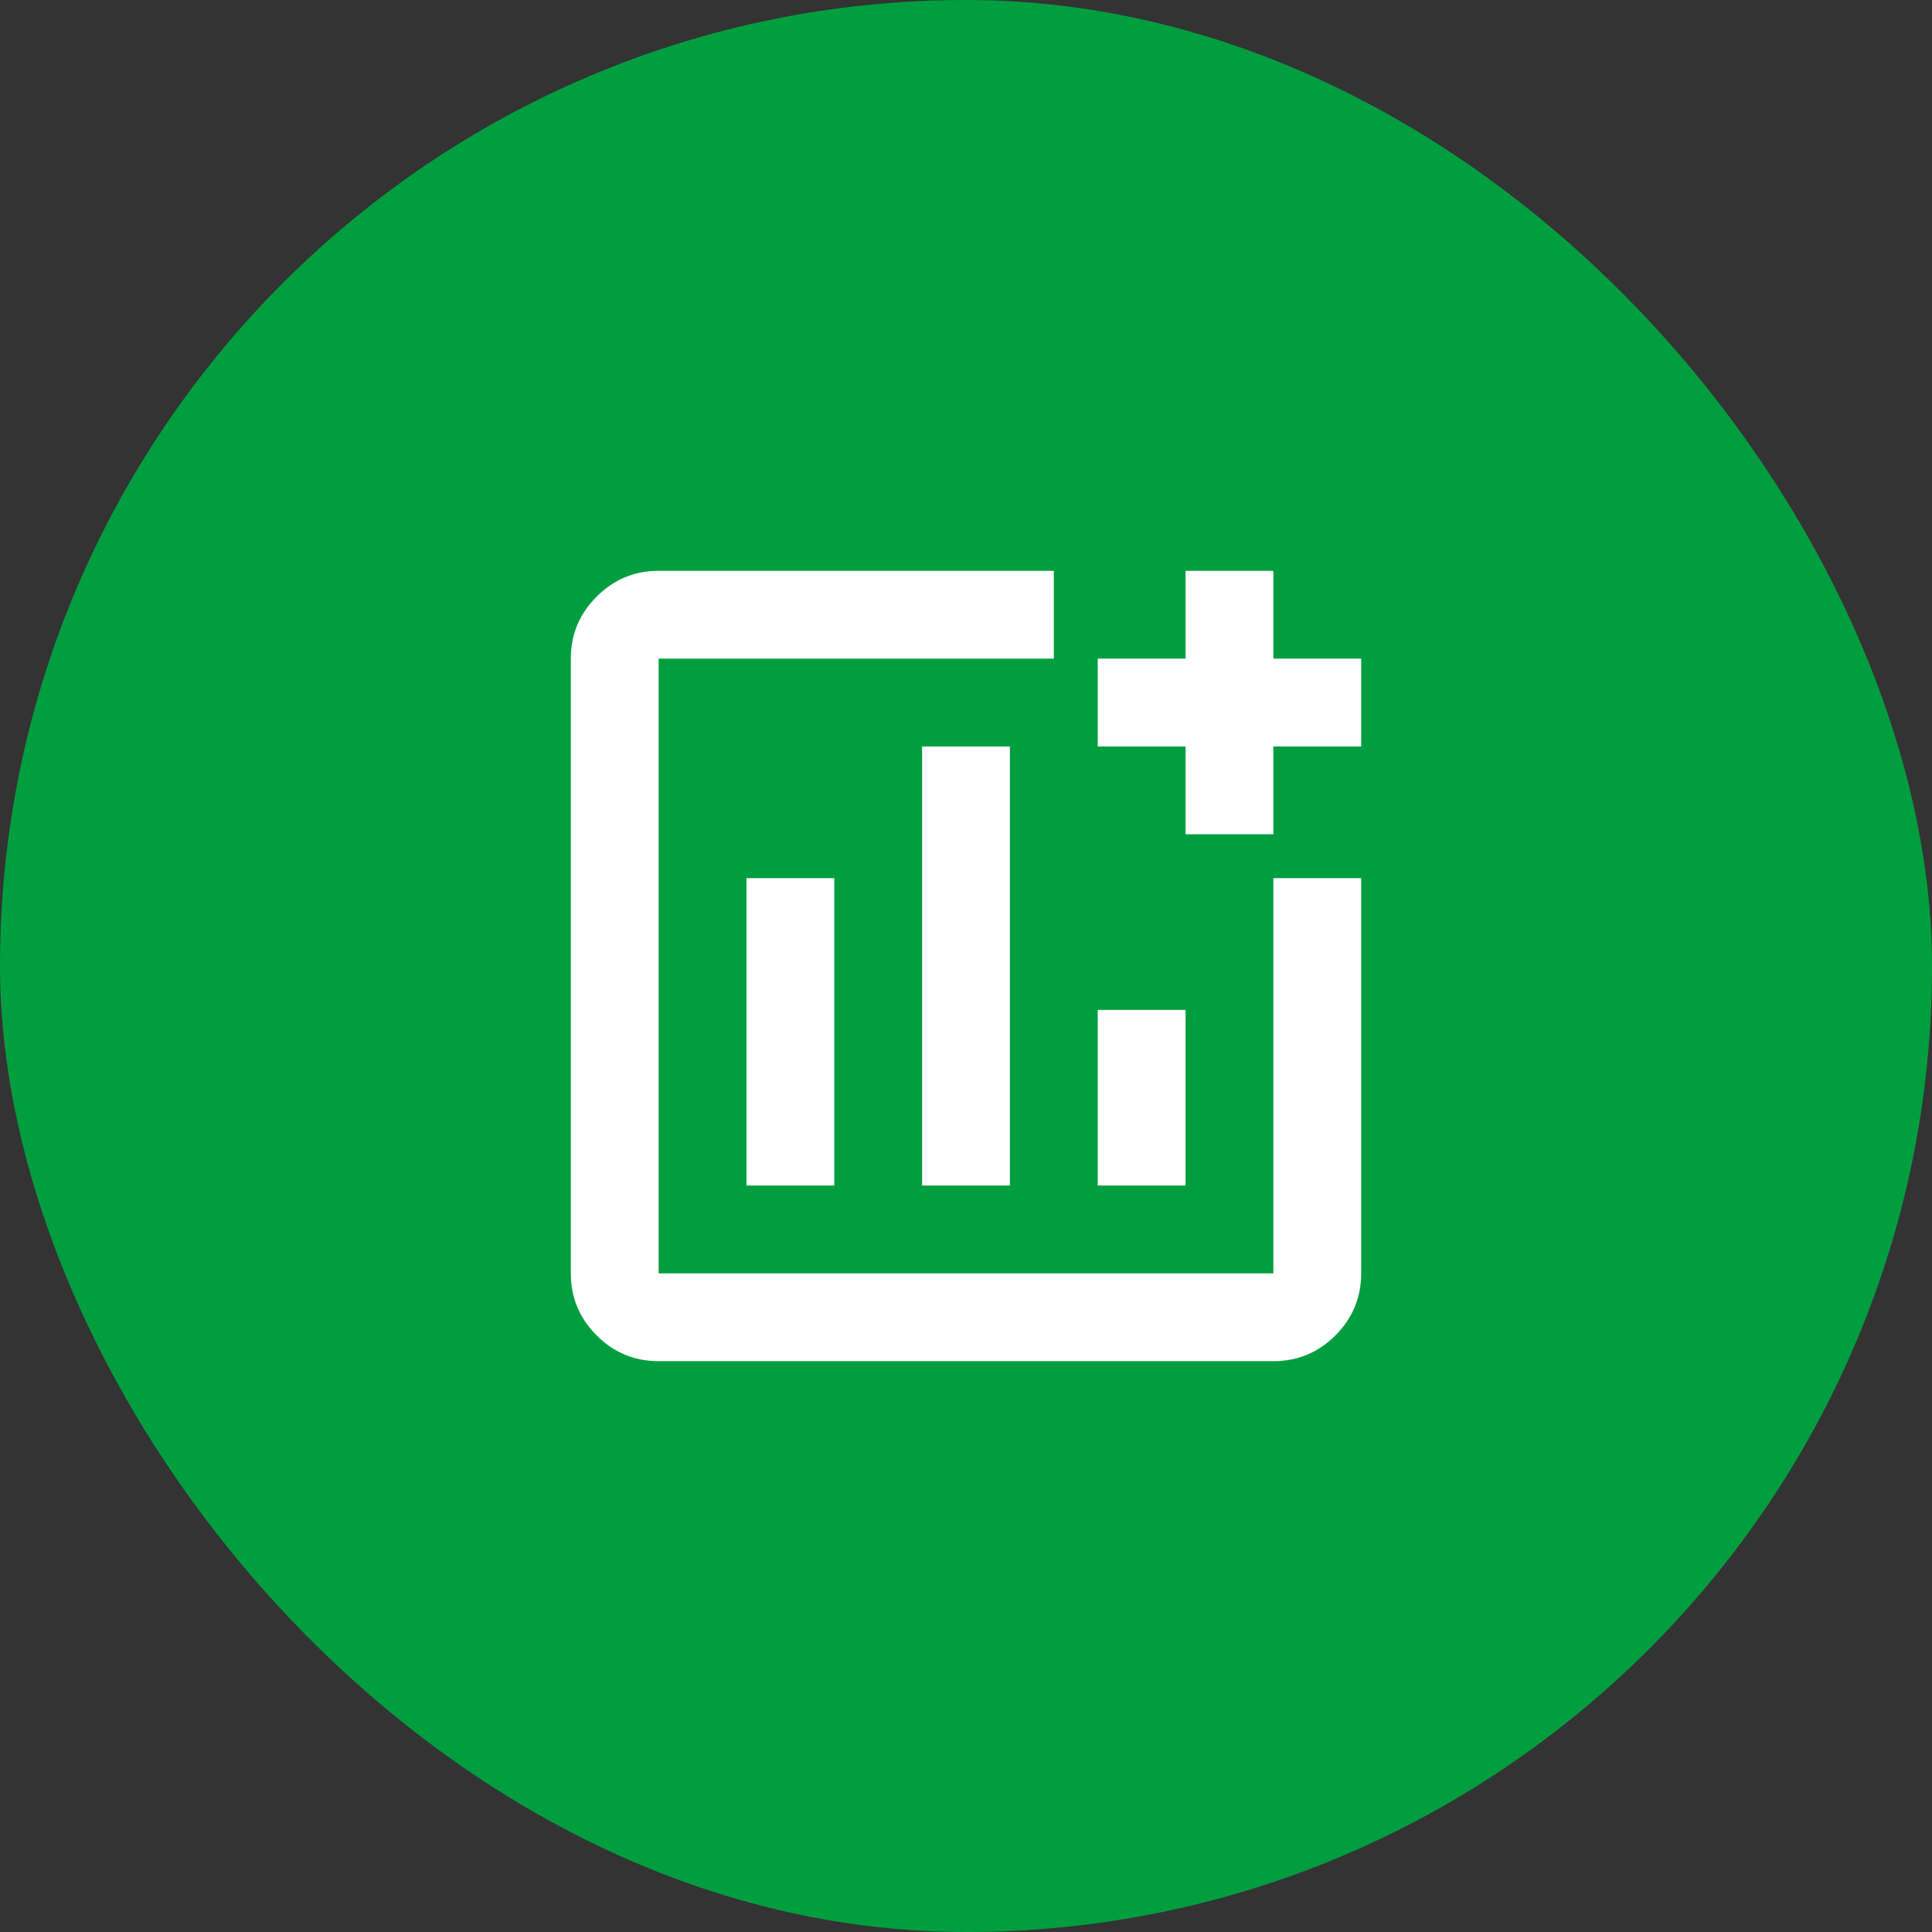
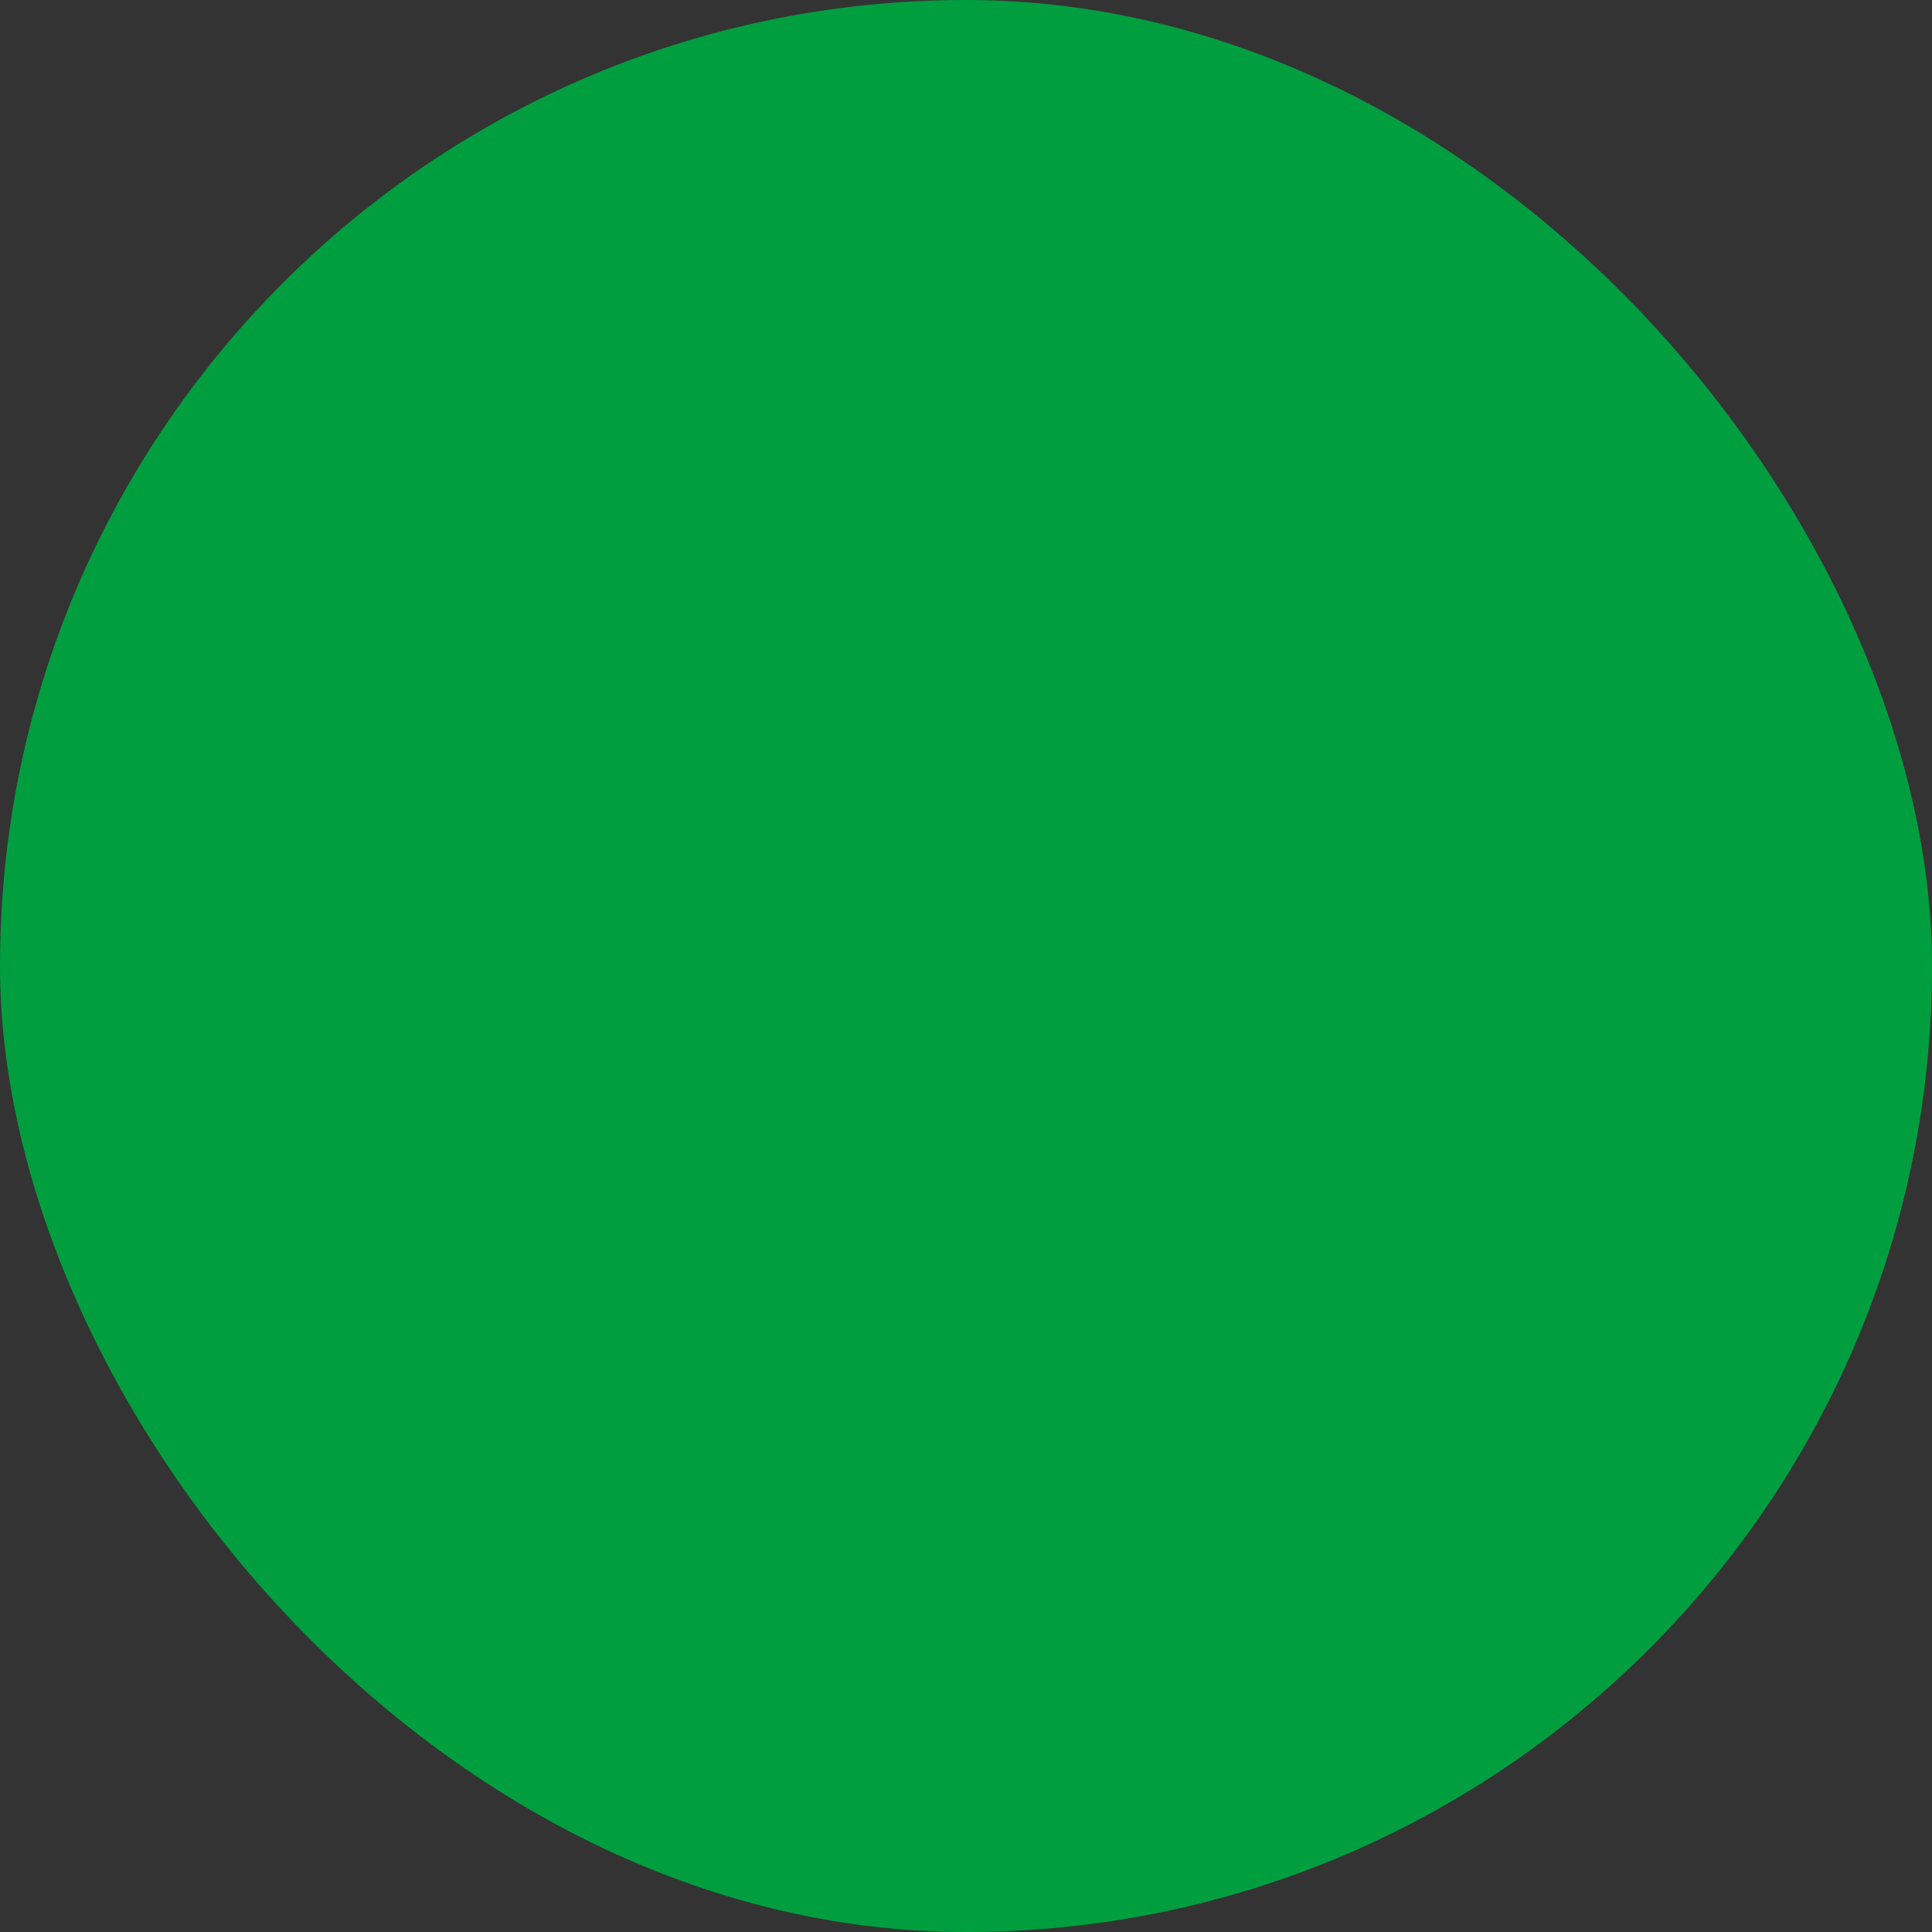
<svg xmlns="http://www.w3.org/2000/svg" width="44" height="44" viewBox="0 0 44 44" fill="none">
  <rect x="0" y="0" width="44" height="44" fill="#333333" stroke="none" />
  <rect width="44" height="44" rx="22" fill="#019E40" />
-   <path d="M15 31C14.45 31 13.979 30.804 13.588 30.413C13.196 30.021 13 29.55 13 29V15C13 14.45 13.196 13.979 13.588 13.588C13.979 13.196 14.45 13 15 13H24V15H15V29H29V20H31V29C31 29.55 30.804 30.021 30.413 30.413C30.021 30.804 29.55 31 29 31H15ZM17 27H19V20H17V27ZM21 27H23V17H21V27ZM25 27H27V23H25V27ZM27 19V17H25V15H27V13H29V15H31V17H29V19H27Z" fill="white" />
</svg>